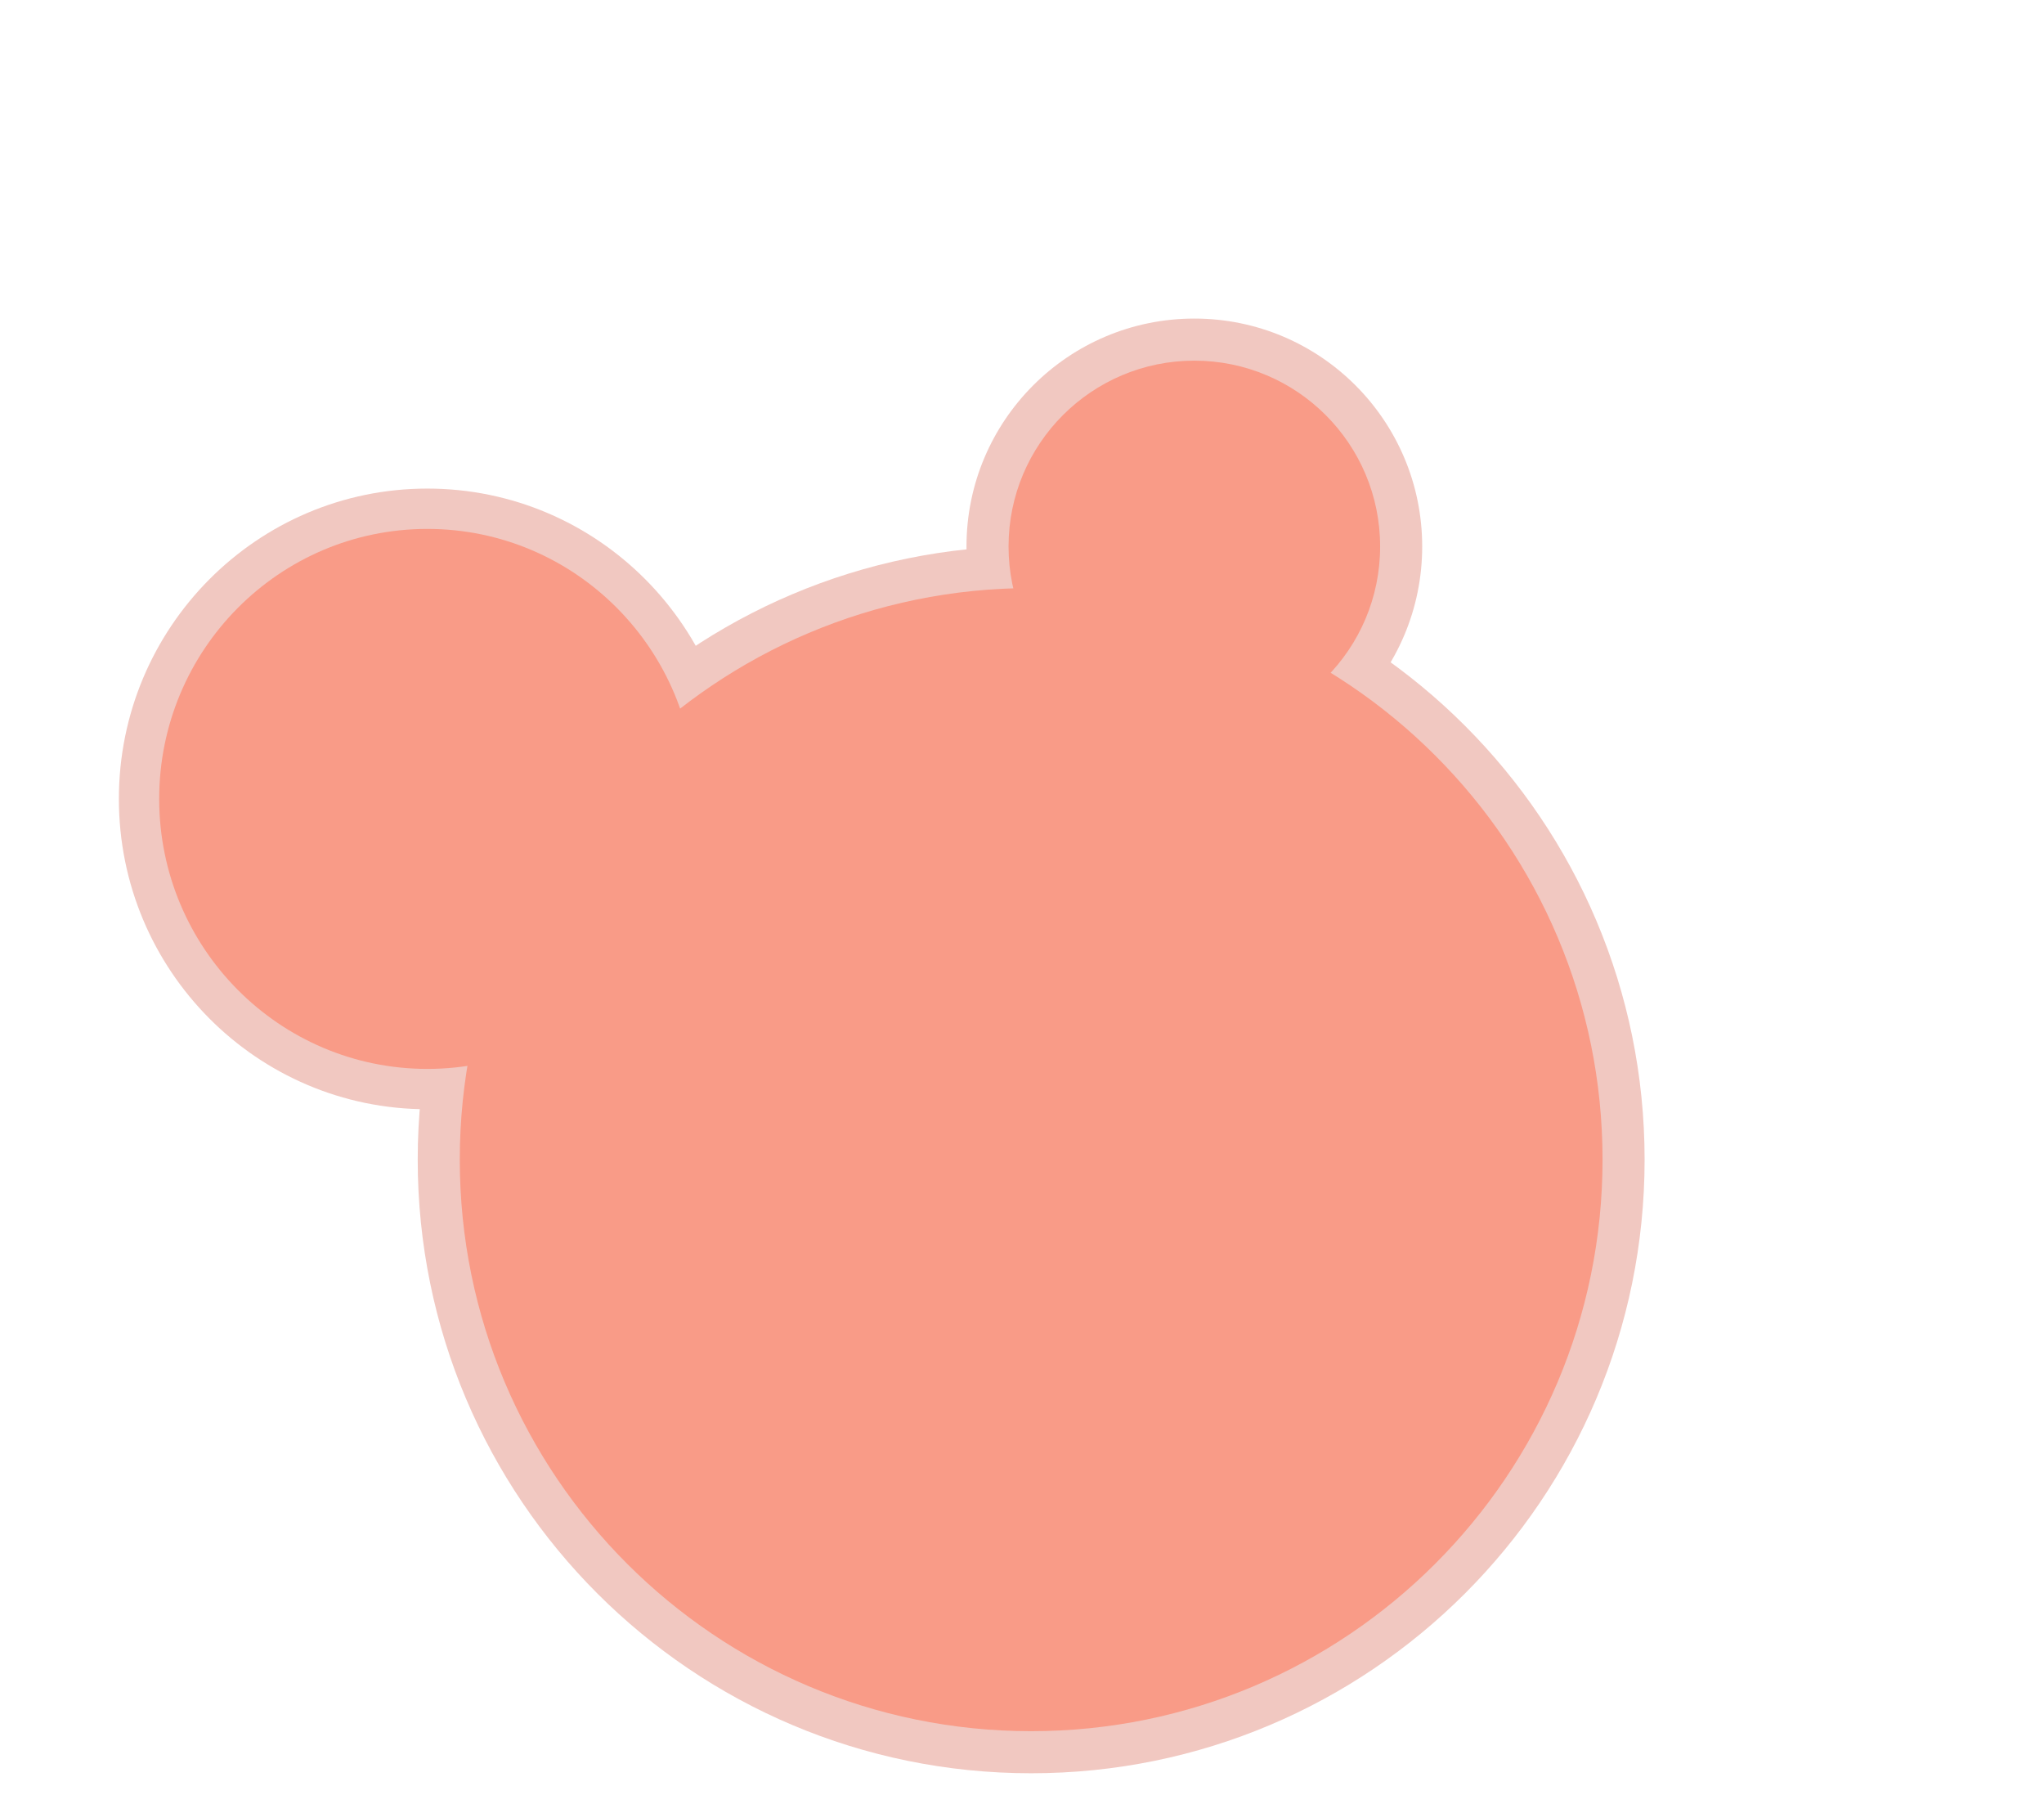
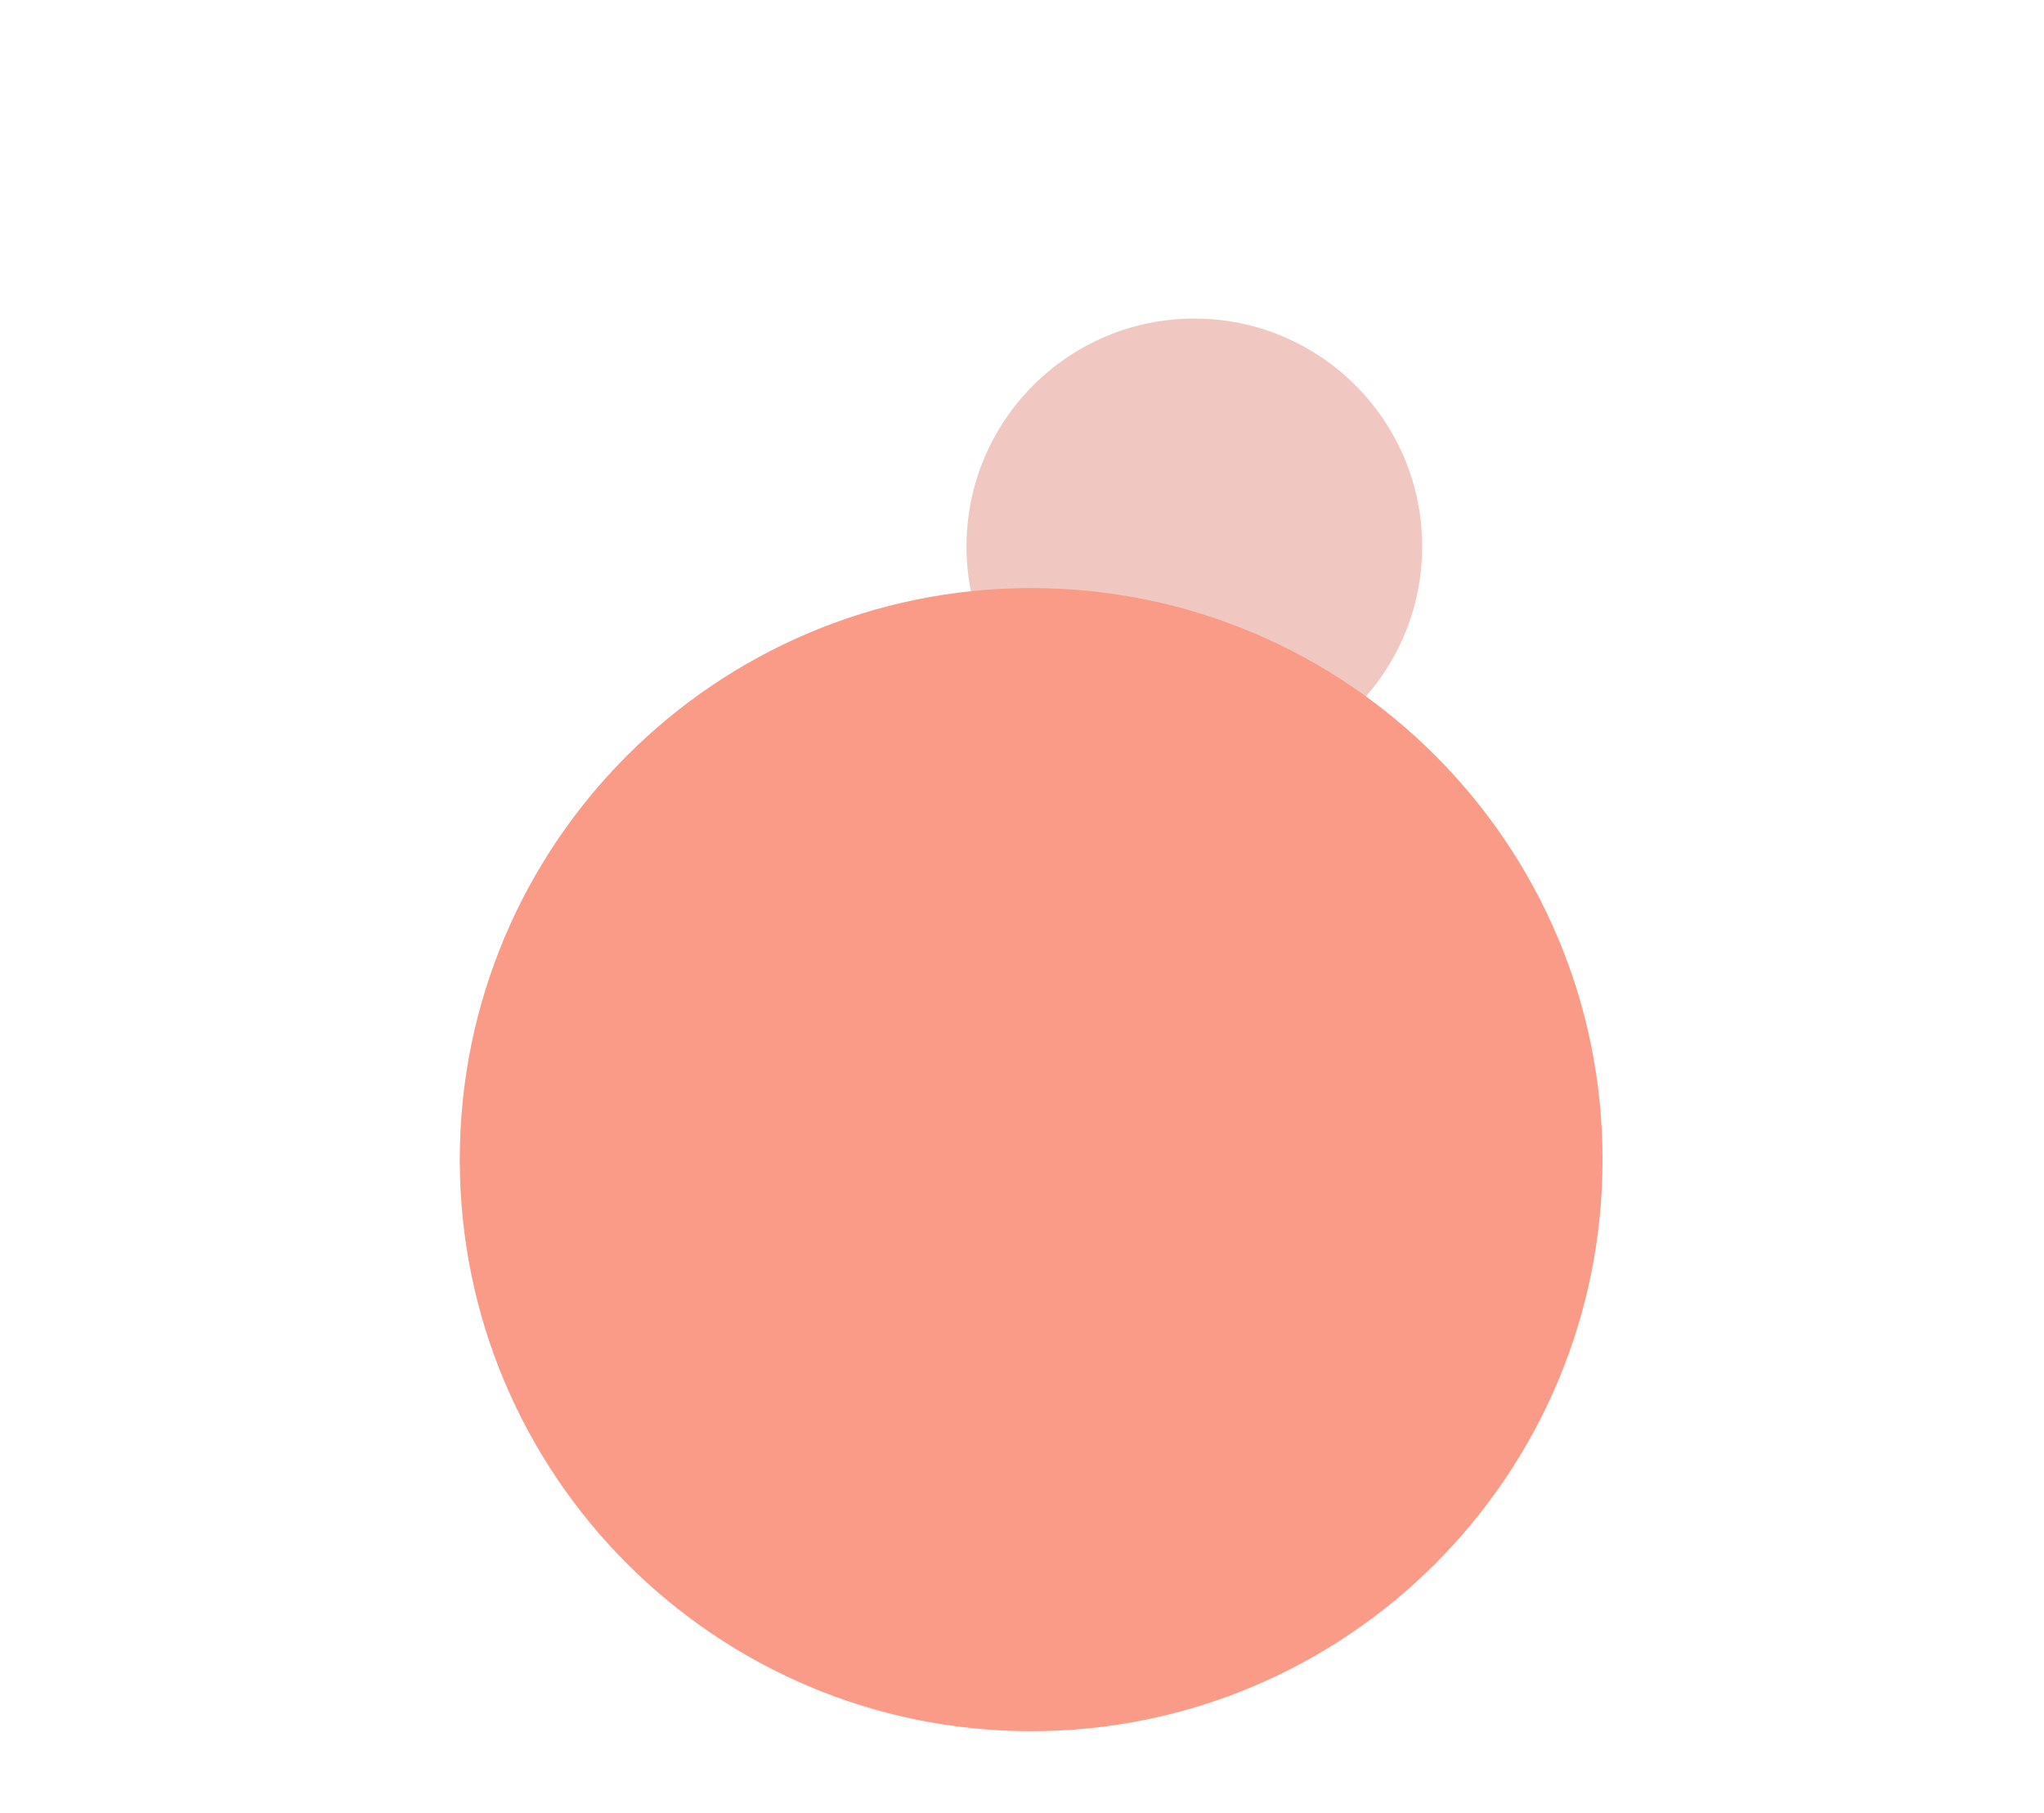
<svg xmlns="http://www.w3.org/2000/svg" viewBox="0 0 516.00 457.58" data-guides="{&quot;vertical&quot;:[],&quot;horizontal&quot;:[]}">
  <defs />
-   <path fill="#f1c8c1" stroke="none" fill-opacity="1" stroke-width="1" stroke-opacity="1" cx="87.993" cy="88.502" rx="87.993" ry="88.502" id="tSvg194193e81df" title="Ellipse 2" d="M107.884 123.316C150.892 123.316 185.758 158.383 185.758 201.64C185.758 244.898 150.892 279.965 107.884 279.965C64.876 279.965 30.01 244.898 30.01 201.64C30.01 158.383 64.876 123.316 107.884 123.316Z" style="transform-origin: -24581.9px -18753.2px;" />
  <path fill="#f1c8c1" stroke="none" fill-opacity="1" stroke-width="1" stroke-opacity="1" cx="64.995" cy="65.002" rx="64.995" ry="65.002" id="tSvgbfc6954a2b" title="Ellipse 3" d="M301.507 80.406C333.275 80.406 359.027 106.162 359.027 137.933C359.027 169.704 333.275 195.459 301.507 195.459C269.739 195.459 243.986 169.704 243.986 137.933C243.986 106.162 269.739 80.406 301.507 80.406Z" style="transform-origin: -24443.3px -19009.6px;" />
-   <path fill="#f1c8c1" stroke="none" fill-opacity="1" stroke-width="1" stroke-opacity="1" cx="174.986" cy="175.005" rx="174.986" ry="175.005" id="tSvg17e637ed24a" title="Ellipse 4" d="M260.312 137.802C345.84 137.802 415.174 207.143 415.174 292.681C415.174 378.218 345.84 447.559 260.312 447.559C174.784 447.559 105.45 378.218 105.45 292.681C105.45 207.143 174.784 137.802 260.312 137.802Z" style="transform-origin: -24336.7px -18611.9px;" />
  <path fill="#f99b87" stroke="none" fill-opacity="1" stroke-width="1" stroke-opacity="1" cx="162.987" cy="163.005" rx="162.987" ry="163.005" id="tSvg1585b3aab8f" title="Ellipse 5" d="M260.312 148.422C339.975 148.422 404.555 213.009 404.555 292.681C404.555 372.353 339.975 436.939 260.312 436.939C180.649 436.939 116.069 372.353 116.069 292.681C116.069 213.009 180.649 148.422 260.312 148.422Z" style="transform-origin: -24343.1px -18637px;" />
-   <path fill="#f99b87" stroke="none" fill-opacity="1" stroke-width="1" stroke-opacity="1" cx="52.996" cy="53.002" rx="52.996" ry="53.002" id="tSvg1070867d662" title="Ellipse 6" d="M301.507 91.027C327.41 91.027 348.408 112.028 348.408 137.933C348.408 163.839 327.41 184.839 301.507 184.839C275.604 184.839 254.605 163.839 254.605 137.933C254.605 112.028 275.604 91.027 301.507 91.027Z" style="transform-origin: -24449.7px -19034.6px;" />
-   <path fill="#f99b87" stroke="none" fill-opacity="1" stroke-width="1" stroke-opacity="1" cx="76.494" cy="77.002" rx="76.494" ry="77.002" id="tSvg9a86a1da2" title="Ellipse 7" d="M107.884 133.493C145.272 133.493 175.581 164.004 175.581 201.64C175.581 239.276 145.272 269.786 107.884 269.786C70.496 269.786 40.187 239.276 40.187 201.64C40.187 164.004 70.496 133.493 107.884 133.493Z" style="transform-origin: -24587.5px -18777px;" />
</svg>